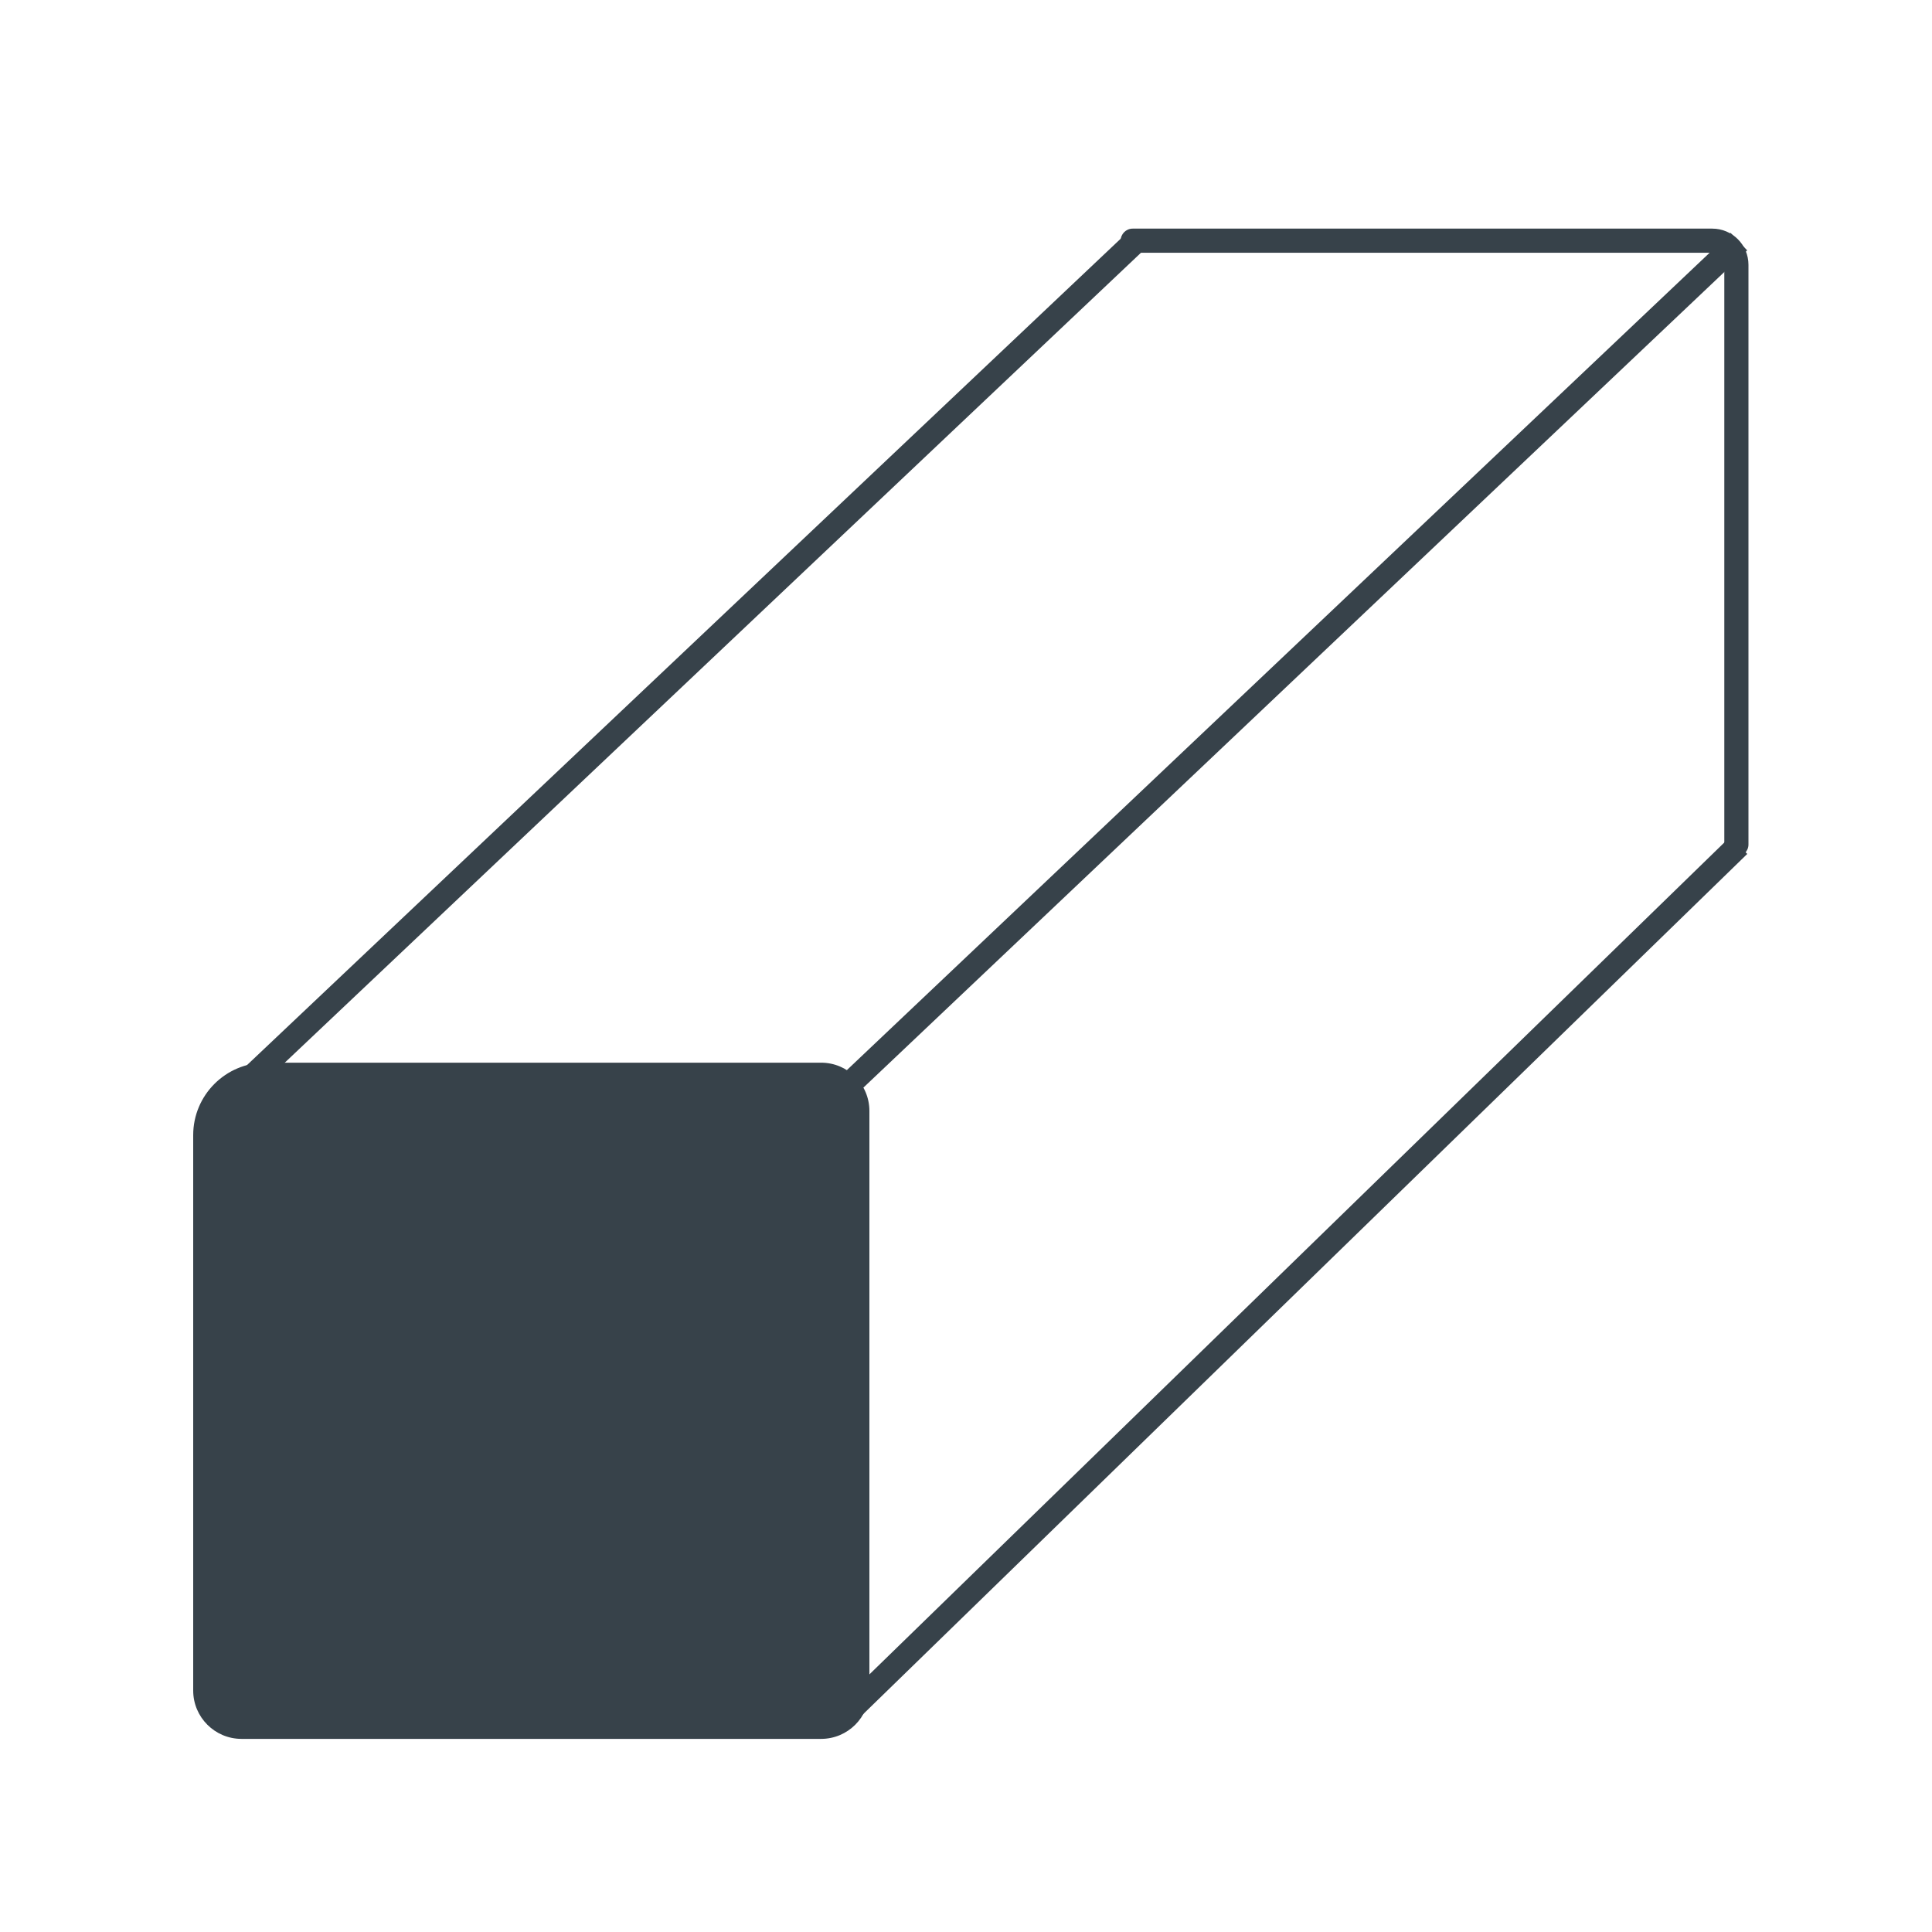
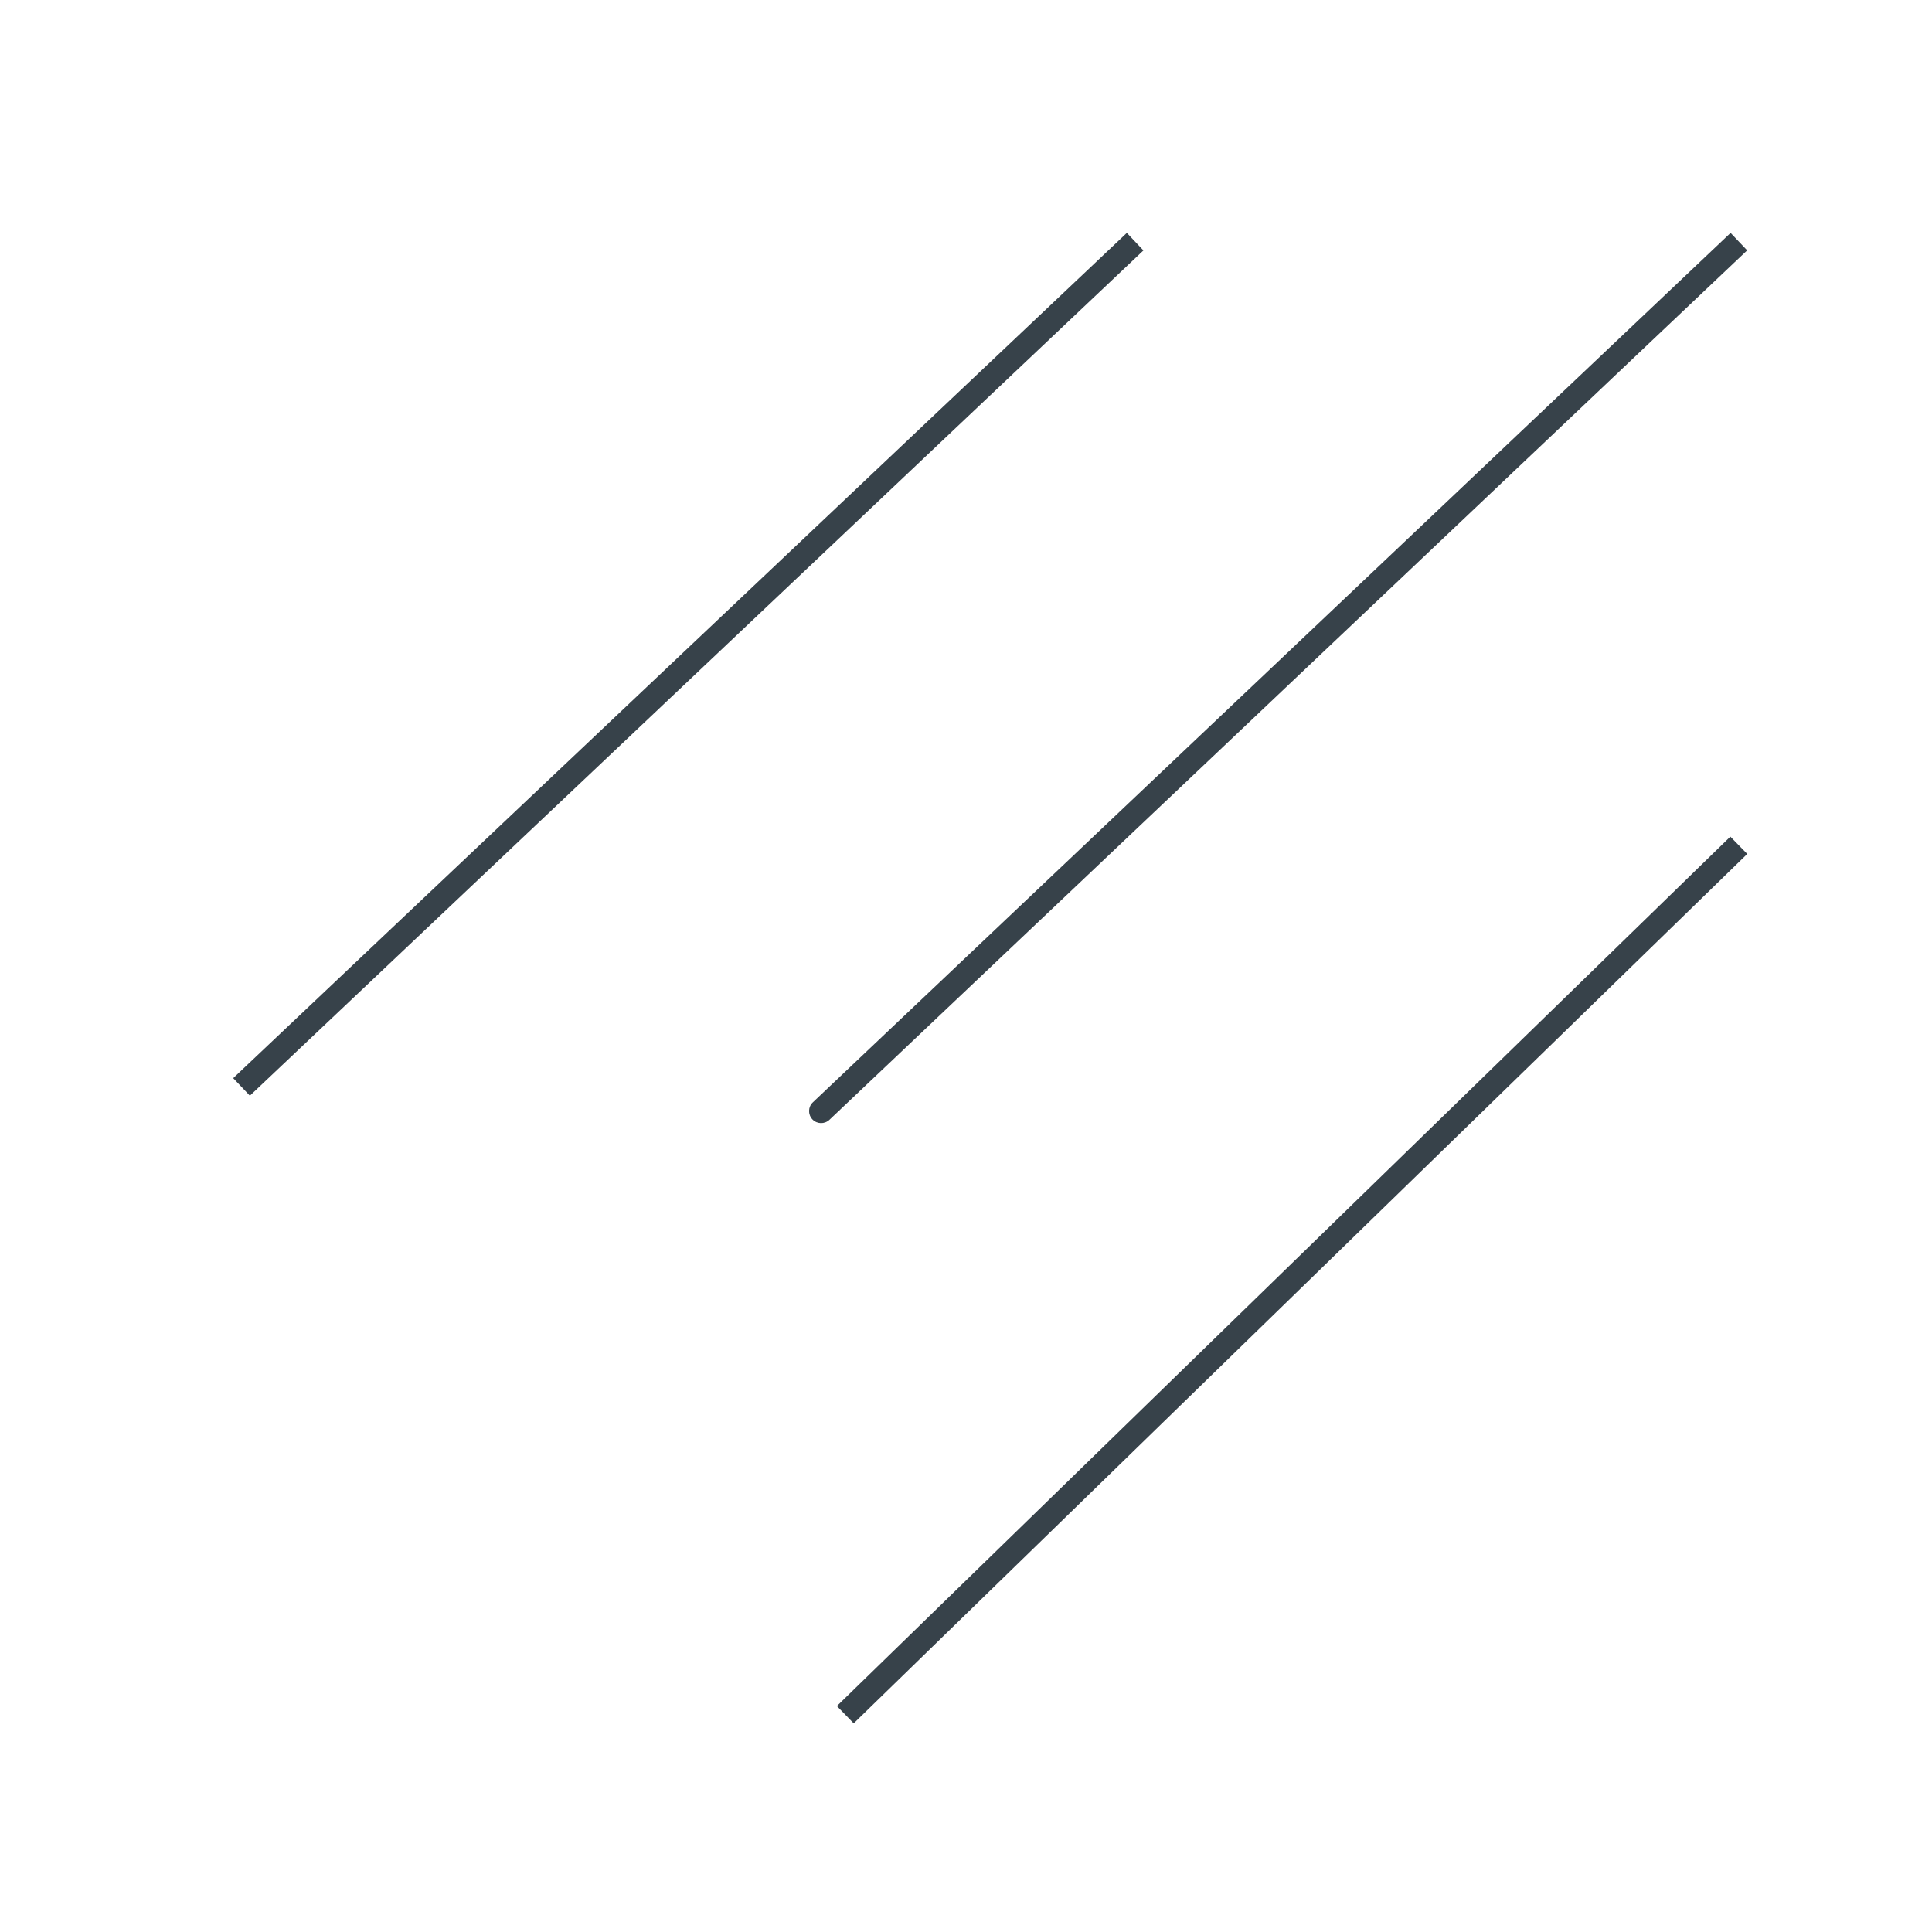
<svg xmlns="http://www.w3.org/2000/svg" width="24" height="24" viewBox="0 0 24 24" fill="none">
-   <path d="M2.4 14.101C2.4 13.604 2.803 13.201 3.3 13.201H10.2C10.532 13.201 10.8 13.47 10.8 13.801V21.001C10.8 21.332 10.532 21.601 10.2 21.601H3C2.669 21.601 2.4 21.332 2.4 21.001V14.101Z" fill="#37424A" />
-   <path fill-rule="evenodd" clip-rule="evenodd" d="M13.921 2.99C13.921 2.907 13.988 2.84 14.071 2.84H21.27C21.519 2.84 21.72 3.041 21.72 3.29V10.491C21.72 10.573 21.653 10.641 21.57 10.641C21.487 10.641 21.42 10.573 21.42 10.491V3.29C21.42 3.207 21.353 3.14 21.27 3.14H14.071C13.988 3.14 13.921 3.073 13.921 2.99Z" fill="#37424A" />
  <path fill-rule="evenodd" clip-rule="evenodd" d="M21.704 3.11L10.304 13.91C10.244 13.967 10.149 13.965 10.092 13.905C10.035 13.845 10.037 13.75 10.098 13.693L21.498 2.893L21.704 3.11Z" fill="#37424A" />
  <path fill-rule="evenodd" clip-rule="evenodd" d="M21.705 10.608L10.605 21.408L10.396 21.193L21.495 10.393L21.705 10.608Z" fill="#37424A" />
  <path fill-rule="evenodd" clip-rule="evenodd" d="M2.897 13.393L13.998 2.893L14.204 3.111L3.104 13.611L2.897 13.393Z" fill="#37424A" />
</svg>